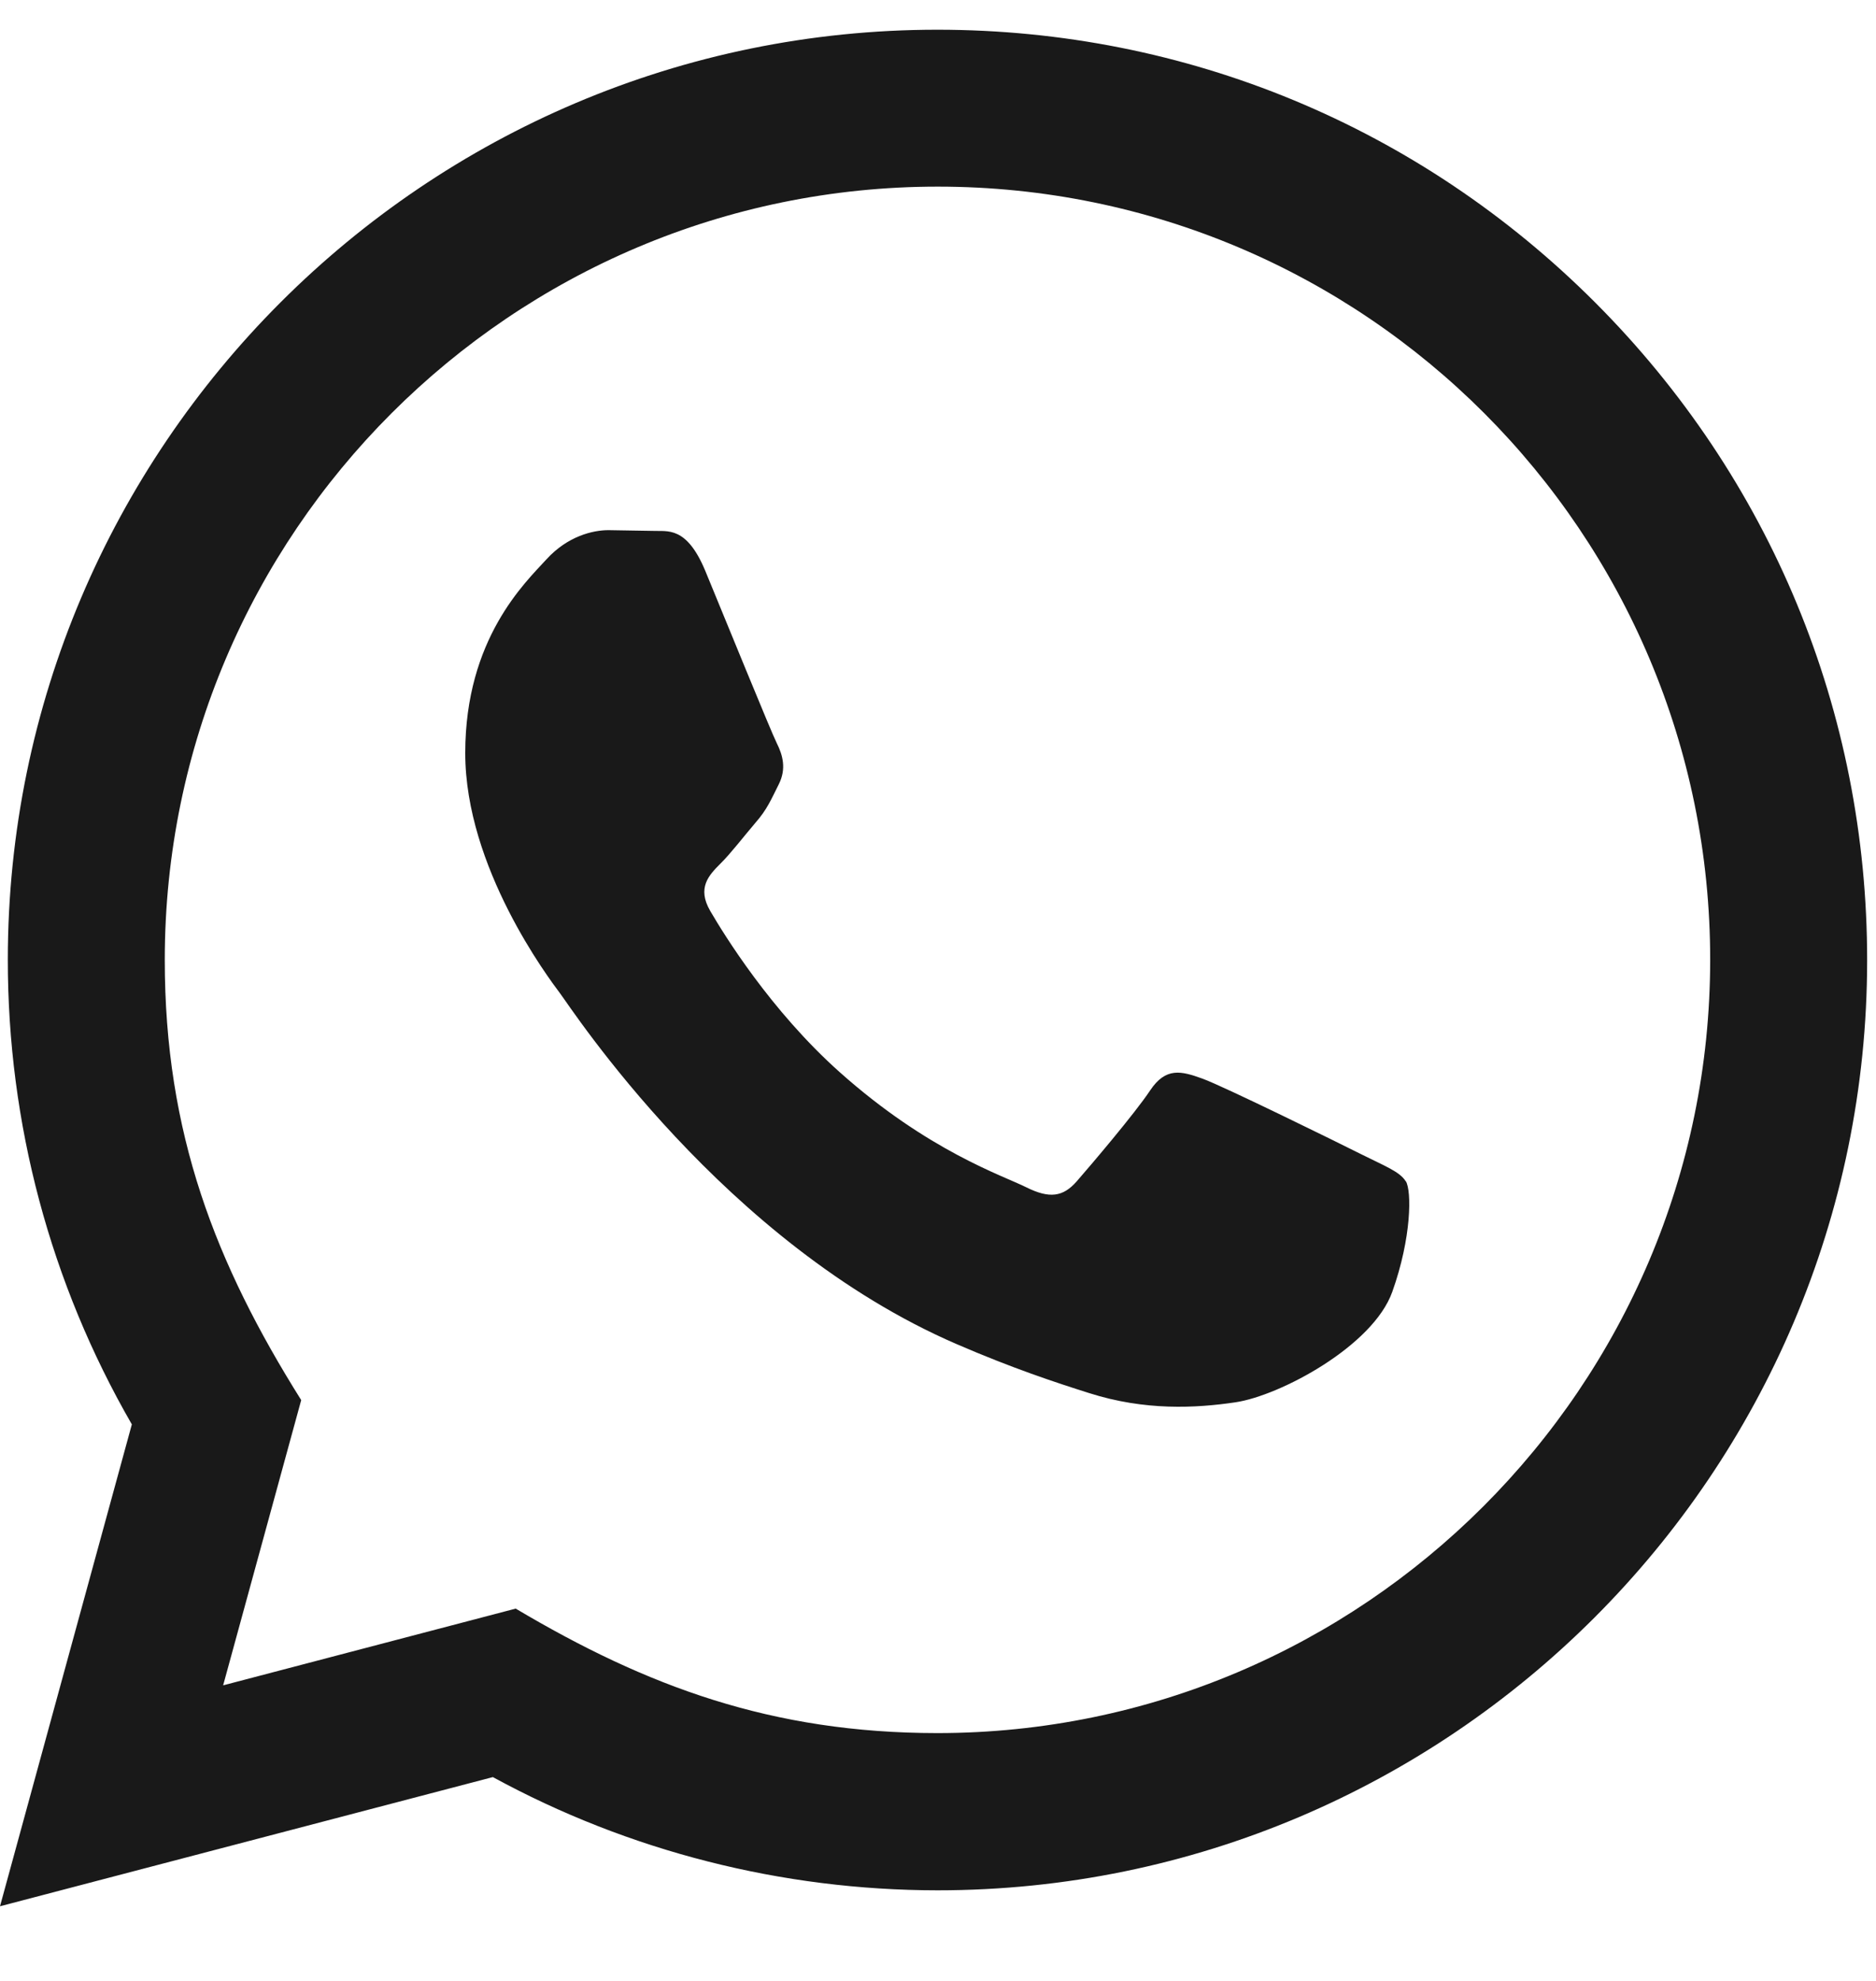
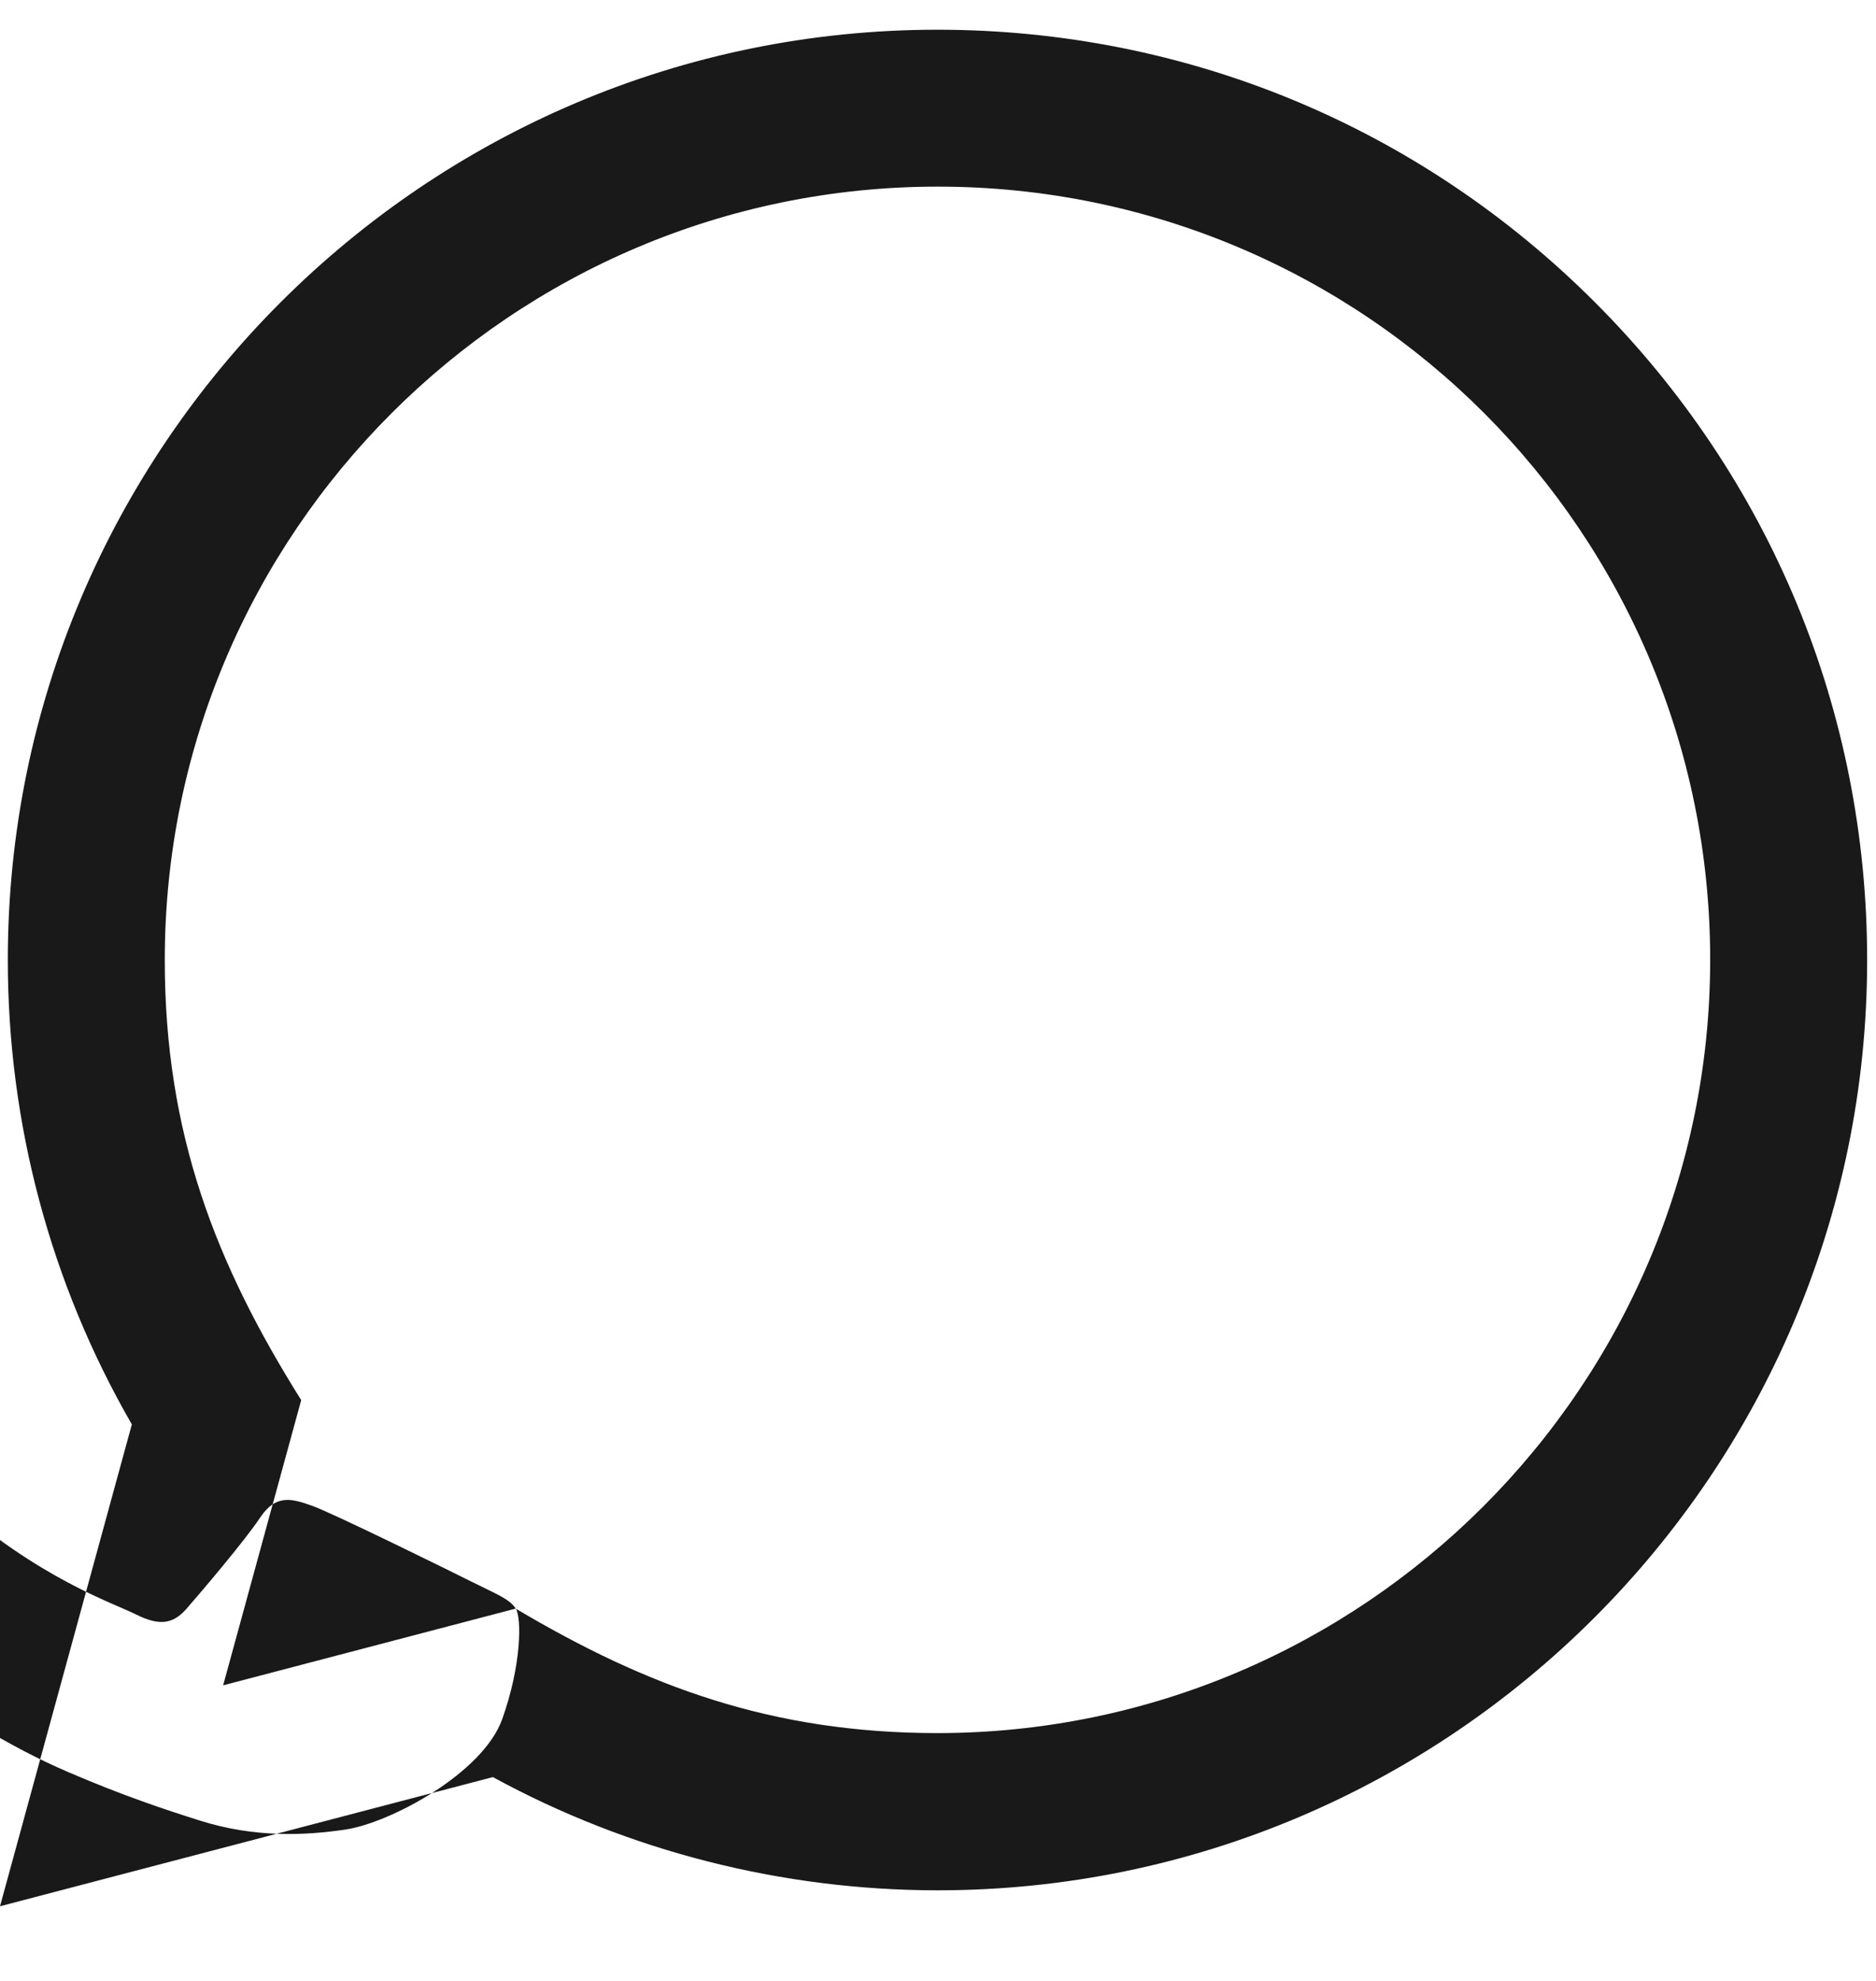
<svg xmlns="http://www.w3.org/2000/svg" fill="none" height="19" viewBox="0 0 18 19" width="18">
-   <path d="m0 18.284 1.265-4.622c-.781-1.353-1.191-2.887-1.19-4.459.002-4.917 4.003-8.918 8.92-8.918 2.386.001 4.625.93 6.31 2.616 1.684 1.686 2.611 3.927 2.61 6.311-.002 4.918-4.003 8.919-8.92 8.919-1.492-.001-2.963-.375-4.266-1.086zm4.948-2.855c1.257.746 2.457 1.193 4.044 1.194 4.086 0 7.414-3.325 7.417-7.414.002-4.096-3.311-7.418-7.411-7.419-4.089 0-7.415 3.325-7.417 7.413-.001 1.669.488 2.918 1.309 4.226l-.749 2.736zm8.54-4.098c-.056-.093-.204-.148-.427-.26-.223-.112-1.319-.651-1.523-.725-.204-.074-.352-.112-.502.112-.148.223-.576.725-.706.874-.13.148-.26.167-.483.056-.223-.112-.941-.346-1.792-1.106-.662-.591-1.11-1.321-1.24-1.544-.13-.223-.013-.344.098-.455.101-.1.223-.26.335-.391.113-.129.15-.222.225-.371.074-.148.037-.279-.019-.391-.056-.111-.502-1.208-.687-1.655-.181-.434-.365-.376-.502-.383l-.427-.007c-.148 0-.39.056-.594.279s-.78.762-.78 1.859.799 2.157.91 2.305c.112.148 1.571 2.4 3.807 3.365.532.23.947.367 1.27.469.534.17 1.02.145 1.404.088.428-.064 1.319-.539 1.504-1.06.186-.521.186-.968.13-1.06z" fill="#191919" />
+   <path d="m0 18.284 1.265-4.622c-.781-1.353-1.191-2.887-1.19-4.459.002-4.917 4.003-8.918 8.92-8.918 2.386.001 4.625.93 6.31 2.616 1.684 1.686 2.611 3.927 2.61 6.311-.002 4.918-4.003 8.919-8.92 8.919-1.492-.001-2.963-.375-4.266-1.086zm4.948-2.855c1.257.746 2.457 1.193 4.044 1.194 4.086 0 7.414-3.325 7.417-7.414.002-4.096-3.311-7.418-7.411-7.419-4.089 0-7.415 3.325-7.417 7.413-.001 1.669.488 2.918 1.309 4.226l-.749 2.736zc-.056-.093-.204-.148-.427-.26-.223-.112-1.319-.651-1.523-.725-.204-.074-.352-.112-.502.112-.148.223-.576.725-.706.874-.13.148-.26.167-.483.056-.223-.112-.941-.346-1.792-1.106-.662-.591-1.11-1.321-1.24-1.544-.13-.223-.013-.344.098-.455.101-.1.223-.26.335-.391.113-.129.15-.222.225-.371.074-.148.037-.279-.019-.391-.056-.111-.502-1.208-.687-1.655-.181-.434-.365-.376-.502-.383l-.427-.007c-.148 0-.39.056-.594.279s-.78.762-.78 1.859.799 2.157.91 2.305c.112.148 1.571 2.4 3.807 3.365.532.23.947.367 1.27.469.534.17 1.02.145 1.404.088.428-.064 1.319-.539 1.504-1.06.186-.521.186-.968.13-1.06z" fill="#191919" />
</svg>